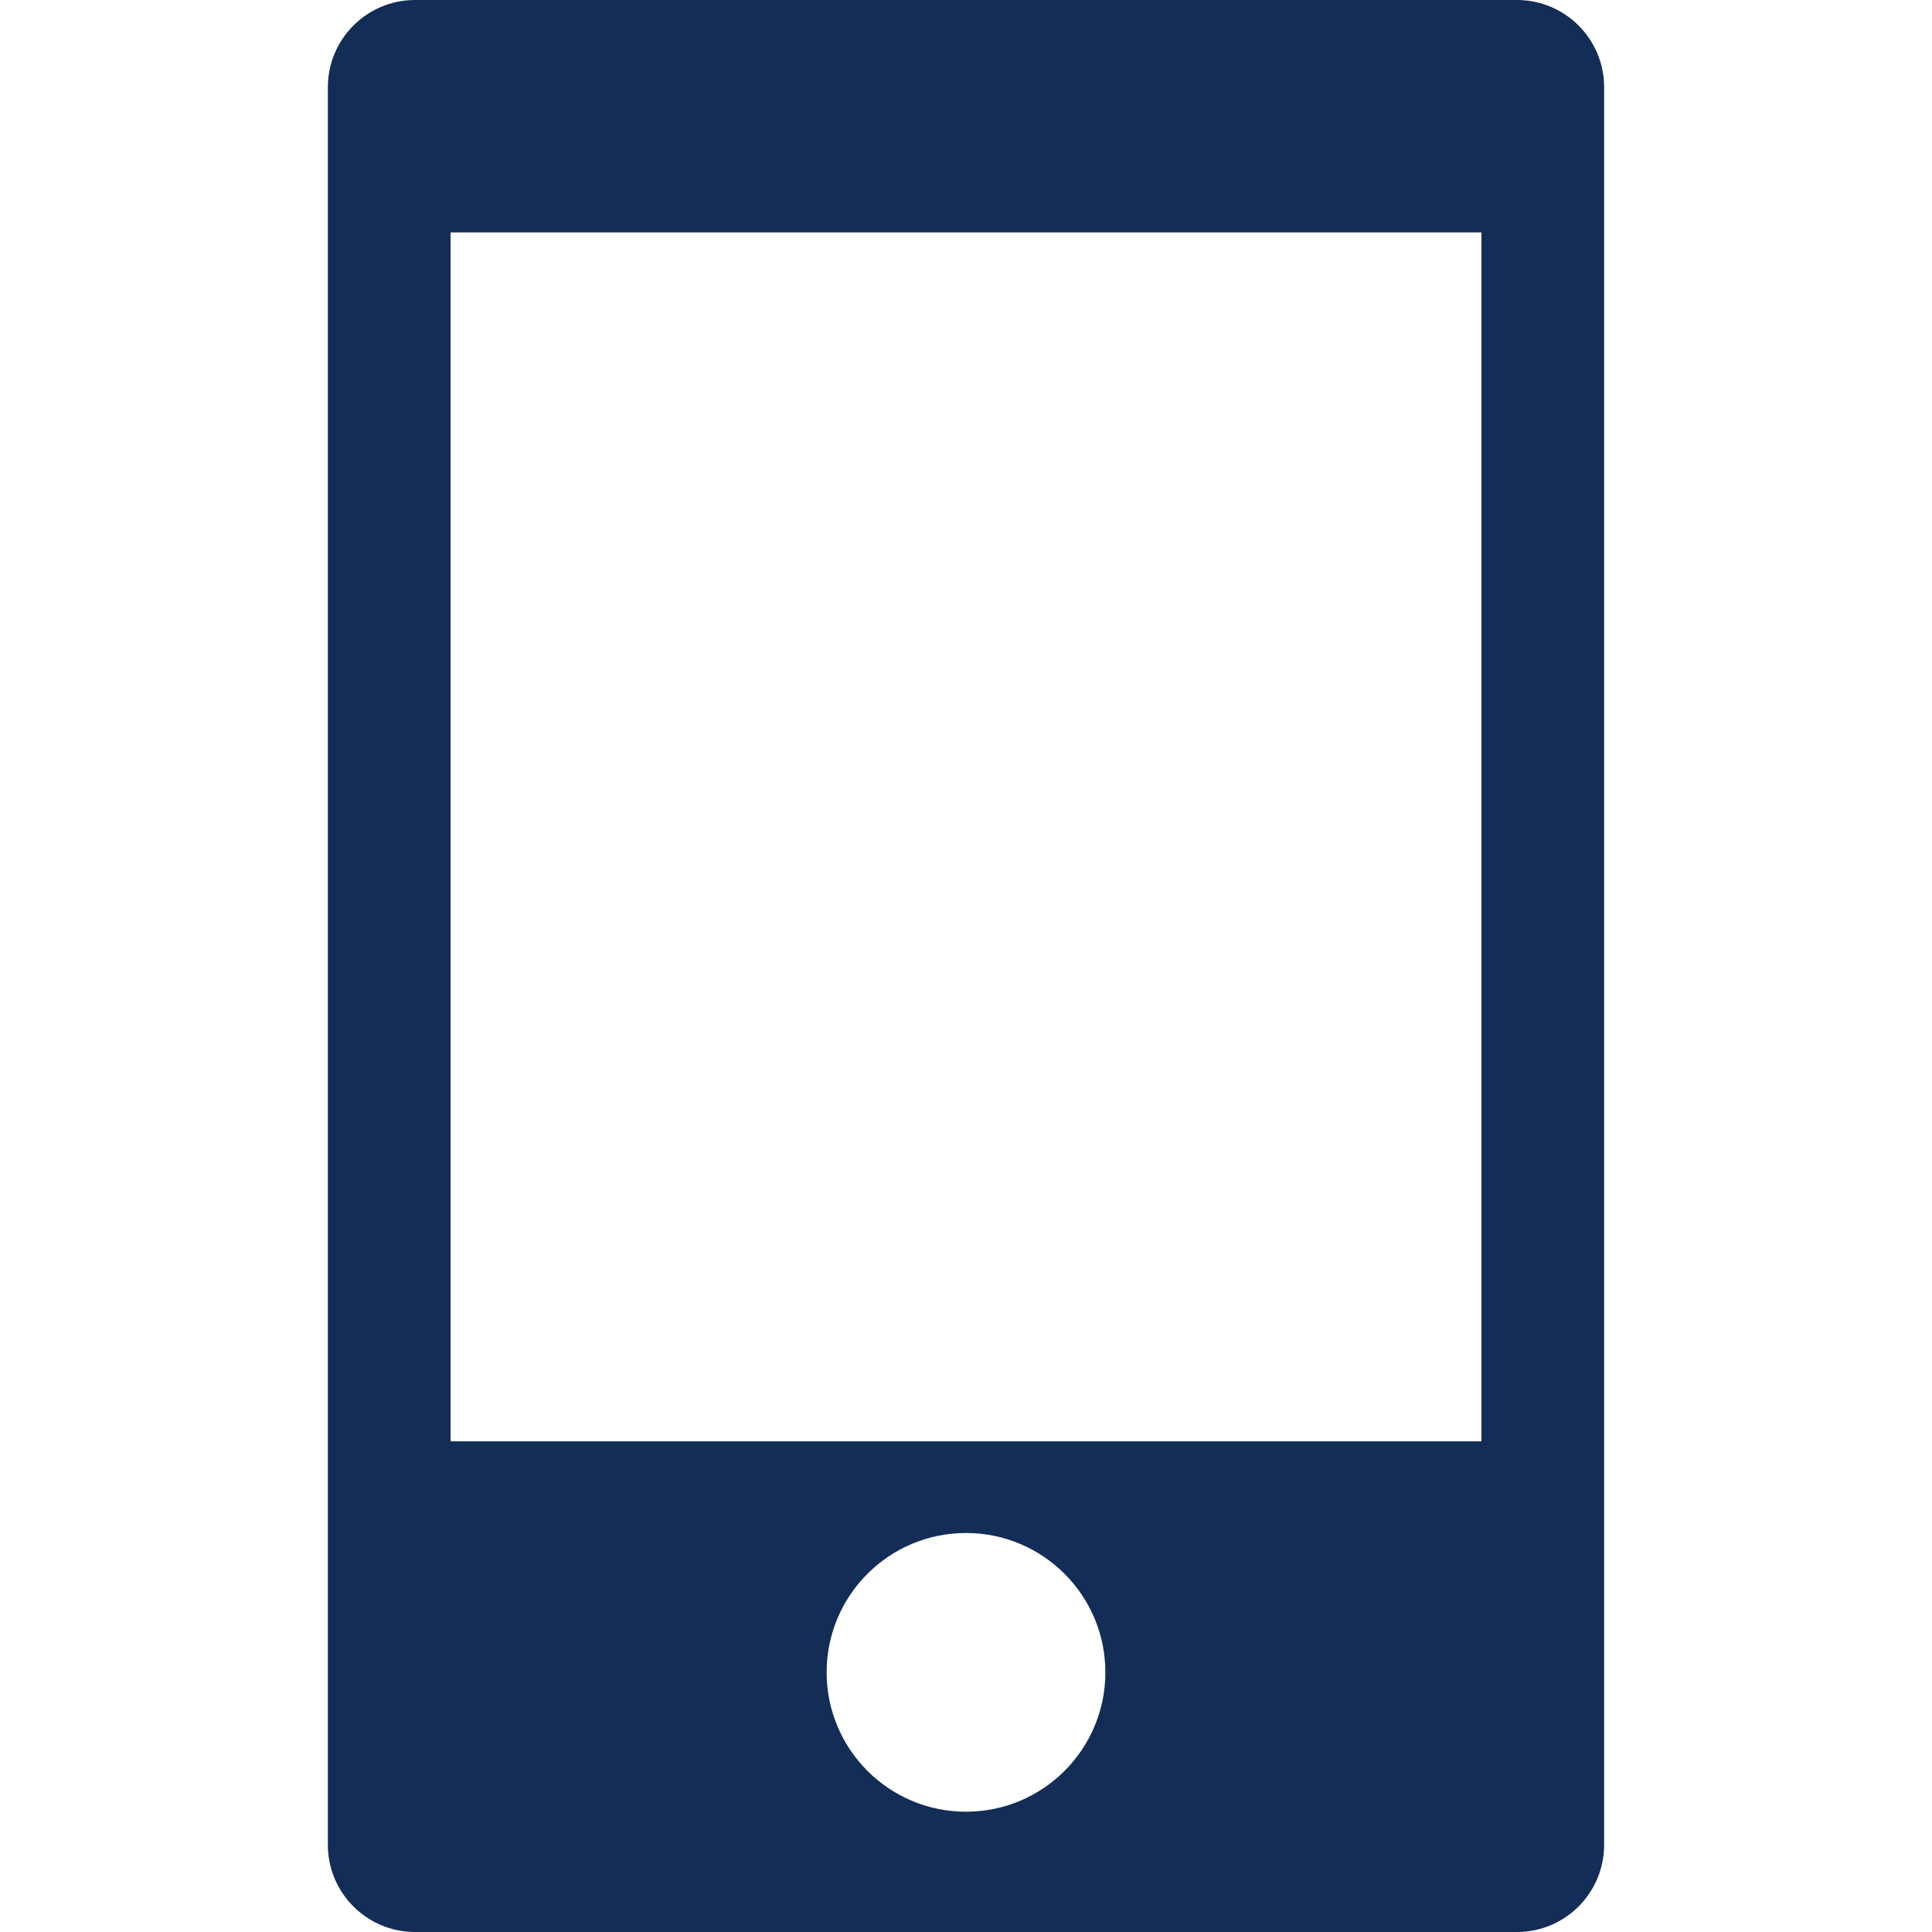
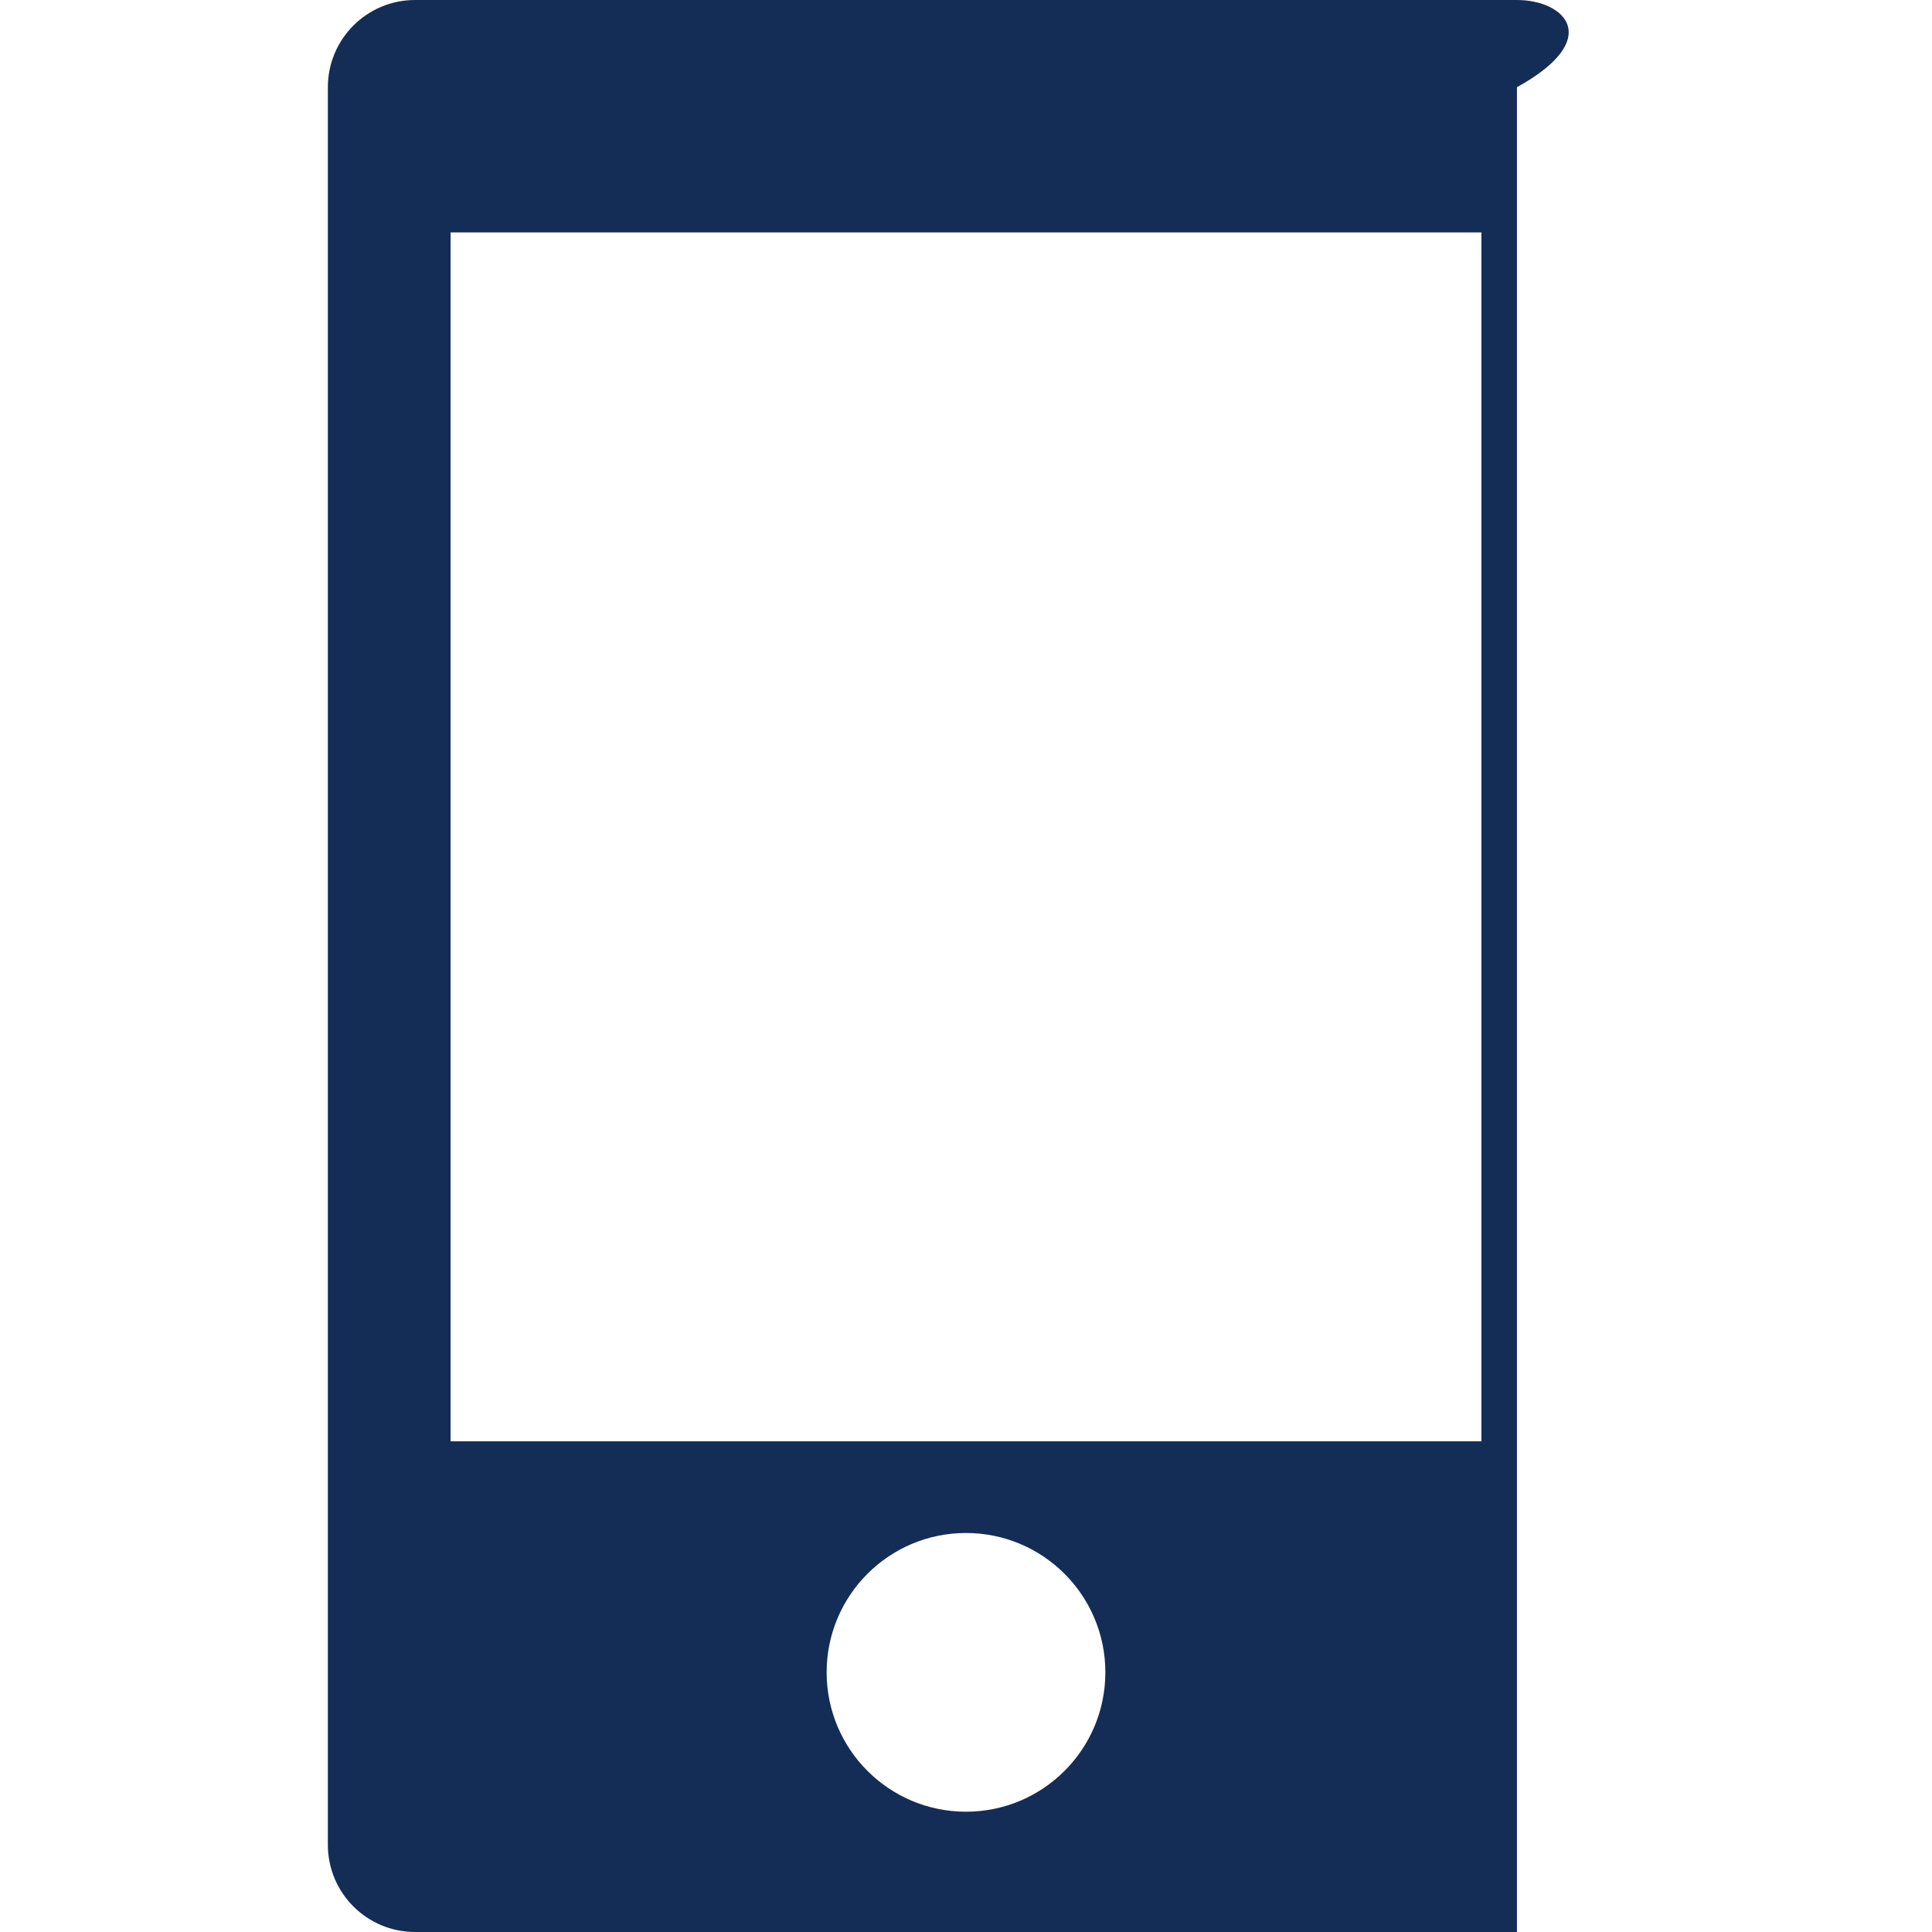
<svg xmlns="http://www.w3.org/2000/svg" version="1.1" id="_x32_" x="0px" y="0px" viewBox="0 0 512 512" style="width: 256px; height: 256px; opacity: 1;" xml:space="preserve">
  <style type="text/css">
	.st0{fill:#132d56;}
</style>
  <g>
-     <path class="st0" d="M402.006,0H109.994c-12.76,0-23.106,10.346-23.106,23.108v465.785c0,12.762,10.346,23.108,23.106,23.108   h292.012c12.762,0,23.105-10.346,23.105-23.108V23.108C425.111,10.346,414.768,0,402.006,0z M256,480.121   c-20.396,0-36.932-16.533-36.932-36.932c0-20.397,16.535-36.93,36.932-36.93c20.396,0,36.932,16.533,36.932,36.93   C292.932,463.588,276.396,480.121,256,480.121z M392.59,381.967H119.41V61.588h273.18V381.967z" />
+     <path class="st0" d="M402.006,0H109.994c-12.76,0-23.106,10.346-23.106,23.108v465.785c0,12.762,10.346,23.108,23.106,23.108   h292.012V23.108C425.111,10.346,414.768,0,402.006,0z M256,480.121   c-20.396,0-36.932-16.533-36.932-36.932c0-20.397,16.535-36.93,36.932-36.93c20.396,0,36.932,16.533,36.932,36.93   C292.932,463.588,276.396,480.121,256,480.121z M392.59,381.967H119.41V61.588h273.18V381.967z" />
  </g>
</svg>